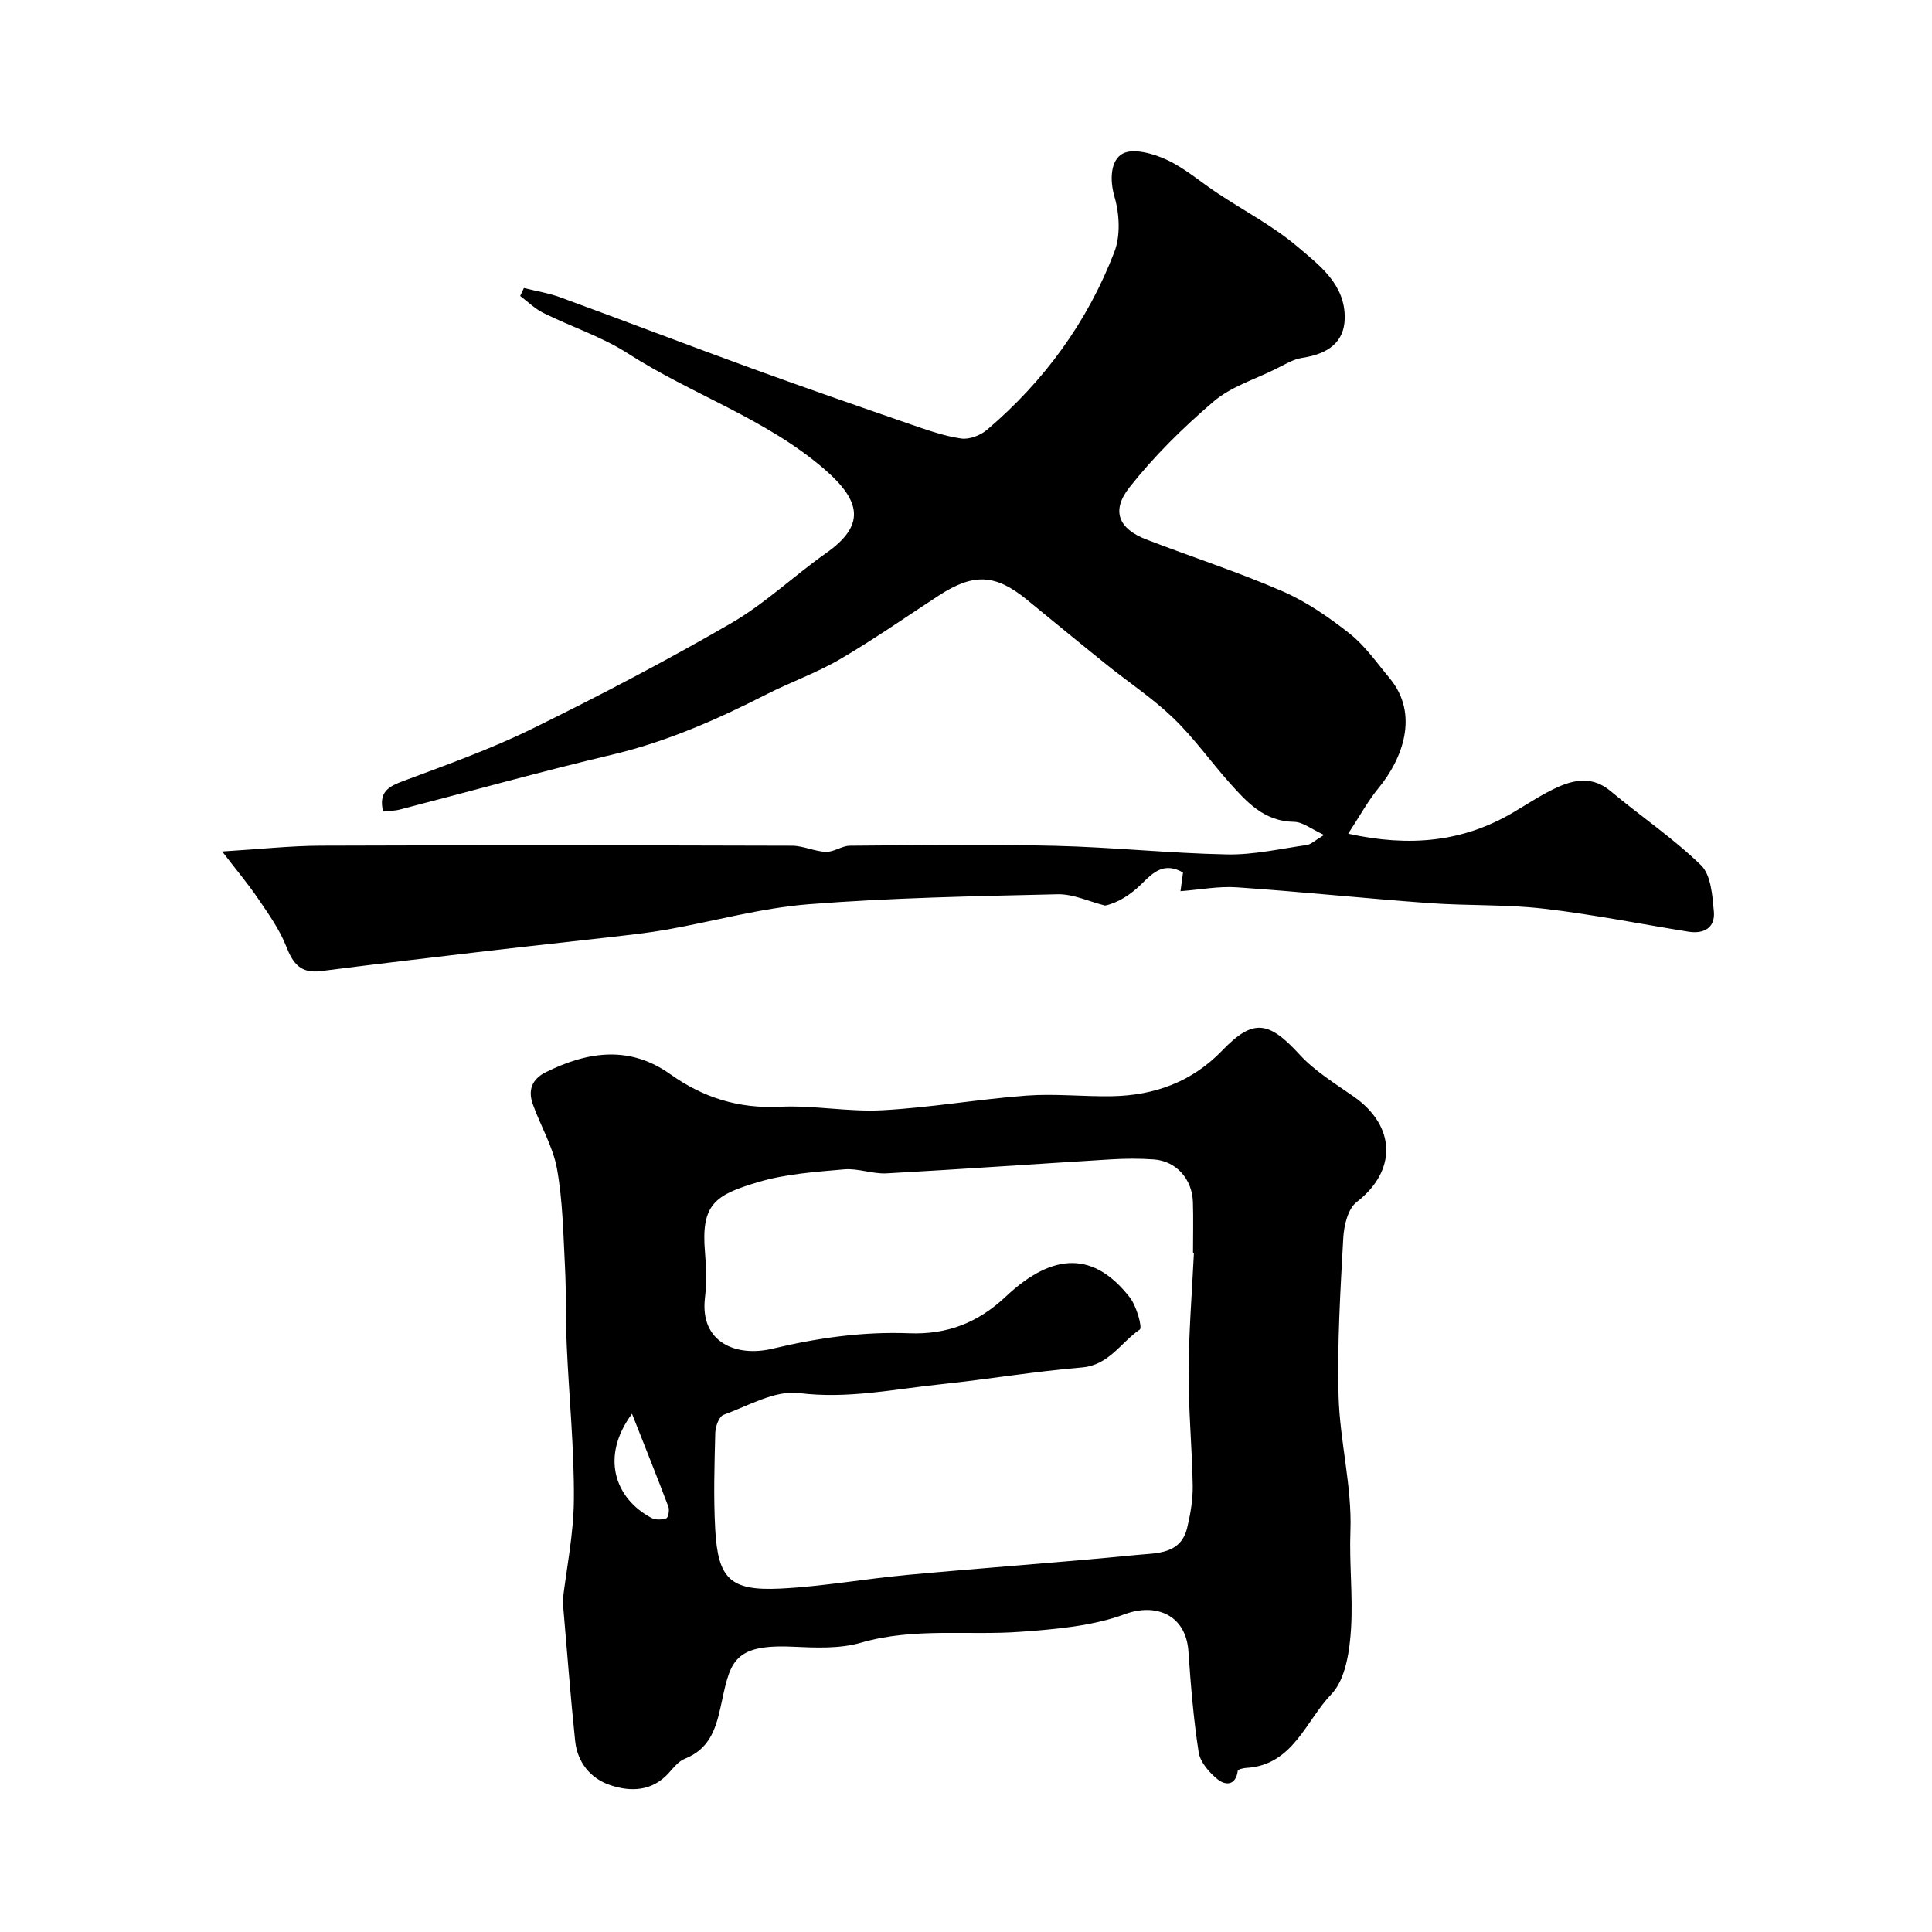
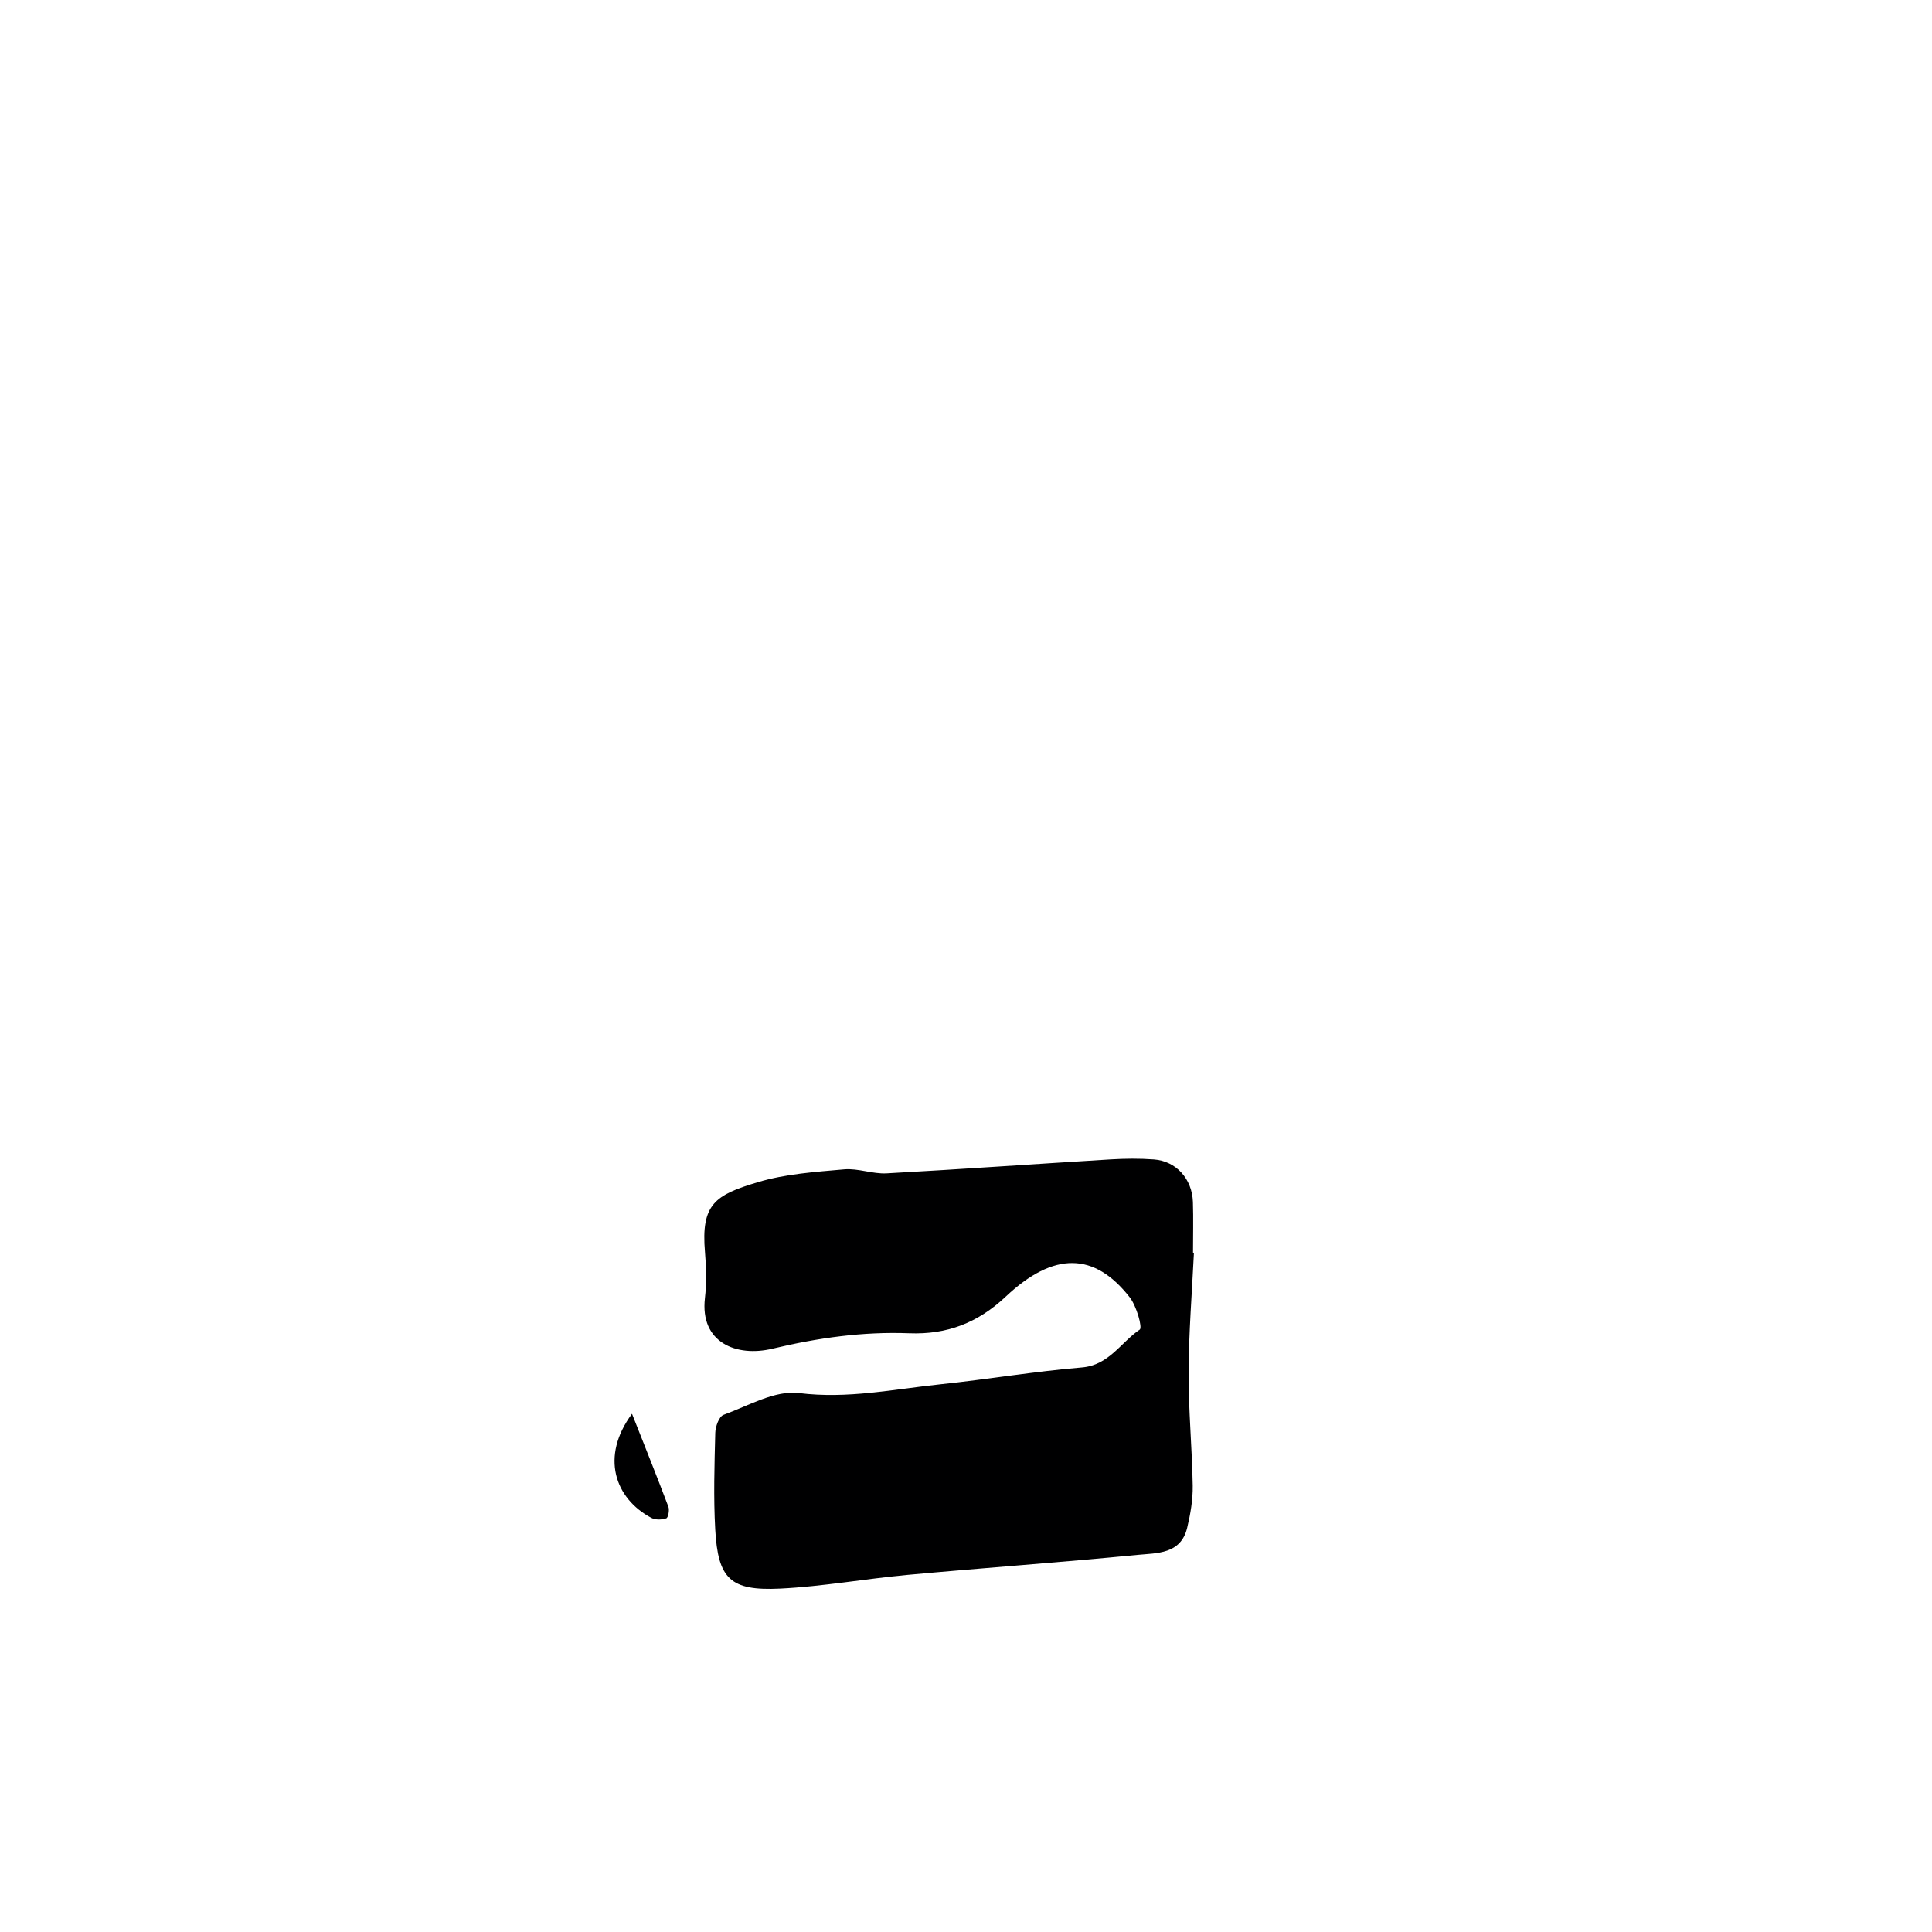
<svg xmlns="http://www.w3.org/2000/svg" enable-background="new 0 0 400 400" viewBox="0 0 400 400">
-   <path d="m108.47 59.63c2.53.64 5.15 1.05 7.59 1.95 13.21 4.84 26.35 9.87 39.57 14.69 10.99 4 22.04 7.83 33.09 11.65 3.37 1.16 6.79 2.37 10.29 2.87 1.69.24 3.99-.65 5.35-1.81 11.83-10.07 20.8-22.34 26.36-36.82 1.29-3.36 1.06-7.86.03-11.4-1.07-3.69-.75-7.58 1.63-8.92 2.18-1.23 6.37-.06 9.14 1.22 3.79 1.75 7.06 4.63 10.59 6.96 5.54 3.67 11.53 6.81 16.56 11.08 4.53 3.85 9.88 7.8 9.74 14.84-.09 4.78-3.29 7.32-8.75 8.14-1.94.29-3.78 1.45-5.6 2.35-4.33 2.14-9.23 3.65-12.8 6.7-6.3 5.38-12.31 11.3-17.43 17.79-3.85 4.88-2.19 8.57 3.48 10.76 9.4 3.63 19.01 6.73 28.23 10.74 4.99 2.17 9.64 5.4 13.93 8.79 3.18 2.52 5.59 6.03 8.23 9.19 6.26 7.52 2.61 16.82-2.28 22.75-2.21 2.68-3.88 5.79-6.29 9.46 12.79 2.81 23.77 1.71 34.12-4.38 3.09-1.82 6.09-3.85 9.34-5.3 3.61-1.61 7.29-2.14 10.84.84 6.2 5.19 12.98 9.76 18.75 15.37 2.07 2.02 2.36 6.28 2.66 9.6.3 3.31-2.03 4.67-5.24 4.16-9.98-1.6-19.91-3.6-29.94-4.76-7.86-.91-15.86-.59-23.77-1.16-13.28-.97-26.53-2.36-39.82-3.27-3.8-.26-7.66.5-11.66.8.25-1.87.39-2.92.52-3.87-3.85-2.18-6.08-.14-8.54 2.33-2.28 2.29-5.12 4.03-7.6 4.52-3.28-.82-6.57-2.41-9.82-2.34-17.2.4-34.43.72-51.58 2.07-9.85.78-19.55 3.51-29.34 5.25-3.86.68-7.78 1.1-11.68 1.55-8.28.96-16.58 1.83-24.86 2.8-11.71 1.37-23.42 2.75-35.11 4.24-4.1.52-5.73-1.51-7.12-5.07-1.37-3.52-3.66-6.72-5.81-9.89-2.14-3.15-4.61-6.08-7.47-9.81 7.72-.47 14.12-1.18 20.52-1.2 32.49-.12 64.98-.08 97.47.01 2.34.01 4.67 1.19 7.03 1.27 1.63.05 3.29-1.26 4.94-1.27 14.16-.11 28.33-.32 42.48.02 11.88.28 23.73 1.55 35.6 1.78 5.5.11 11.04-1.17 16.54-1.95.85-.12 1.6-.91 3.56-2.08-2.64-1.21-4.41-2.69-6.19-2.71-6.2-.08-9.81-4.08-13.42-8.13-3.93-4.42-7.39-9.31-11.64-13.39-4.22-4.06-9.19-7.34-13.78-11.03-5.55-4.46-11.04-8.99-16.55-13.49-6.48-5.29-11.01-5.49-18.18-.83-6.8 4.43-13.46 9.1-20.46 13.19-4.85 2.84-10.24 4.73-15.26 7.29-10.26 5.23-20.7 9.82-32.01 12.5-14.68 3.47-29.22 7.55-43.83 11.33-1.07.28-2.21.28-3.5.43-1.01-4.15 1.21-5.23 4.36-6.4 8.94-3.33 17.98-6.57 26.52-10.76 13.93-6.84 27.72-14.05 41.15-21.83 7.02-4.06 13.02-9.83 19.69-14.53 8.05-5.68 7.44-10.64-.39-17.4-12.17-10.49-27.41-15.42-40.64-23.93-5.39-3.46-11.68-5.5-17.48-8.37-1.76-.87-3.23-2.33-4.83-3.53.28-.57.52-1.11.77-1.65z" fill="#000001" />
-   <path d="m116.5 331.39c.75-6.43 2.28-13.76 2.32-21.11.06-10.55-1.01-21.1-1.48-31.65-.24-5.47-.09-10.96-.37-16.43-.35-6.76-.46-13.59-1.65-20.21-.83-4.62-3.42-8.9-5.02-13.41-1-2.83-.22-5.14 2.7-6.59 8.7-4.32 17.36-5.59 25.82.44 6.8 4.84 14.12 7.12 22.61 6.71 7.07-.34 14.22 1.11 21.28.72 9.97-.54 19.87-2.29 29.84-3.03 5.83-.43 11.74.23 17.61.13 8.84-.15 16.6-2.94 22.9-9.48 6.41-6.65 9.6-6.13 16 .85 3.15 3.43 7.32 5.98 11.2 8.69 8.84 6.17 8.94 15.44.61 21.86-1.8 1.39-2.62 4.86-2.76 7.44-.6 10.91-1.27 21.87-.97 32.78.26 9.31 2.79 18.63 2.45 27.87-.25 6.74.52 13.39.14 20.02-.28 4.75-1.11 10.68-4.09 13.78-5.32 5.53-7.93 14.71-17.63 15.26-.62.03-1.71.31-1.74.58-.41 3.13-2.57 3.08-4.21 1.75-1.72-1.4-3.57-3.53-3.89-5.57-1.07-6.91-1.64-13.92-2.12-20.9-.52-7.6-6.78-10.06-13.15-7.7-6.72 2.49-14.28 3.11-21.54 3.65-11.01.82-22.12-.92-33.09 2.26-4.47 1.3-9.51 1.04-14.26.83-12.68-.56-12.85 3.54-14.84 12.59-1.06 4.83-2.49 8.66-7.4 10.62-1.3.52-2.33 1.85-3.32 2.95-3.44 3.8-7.86 3.93-12.11 2.5-4.09-1.37-6.79-4.71-7.26-9.13-.98-9.34-1.68-18.7-2.58-29.07zm130.69-72.03c-.06 0-.13-.01-.19-.01 0-3.5.09-7-.02-10.49-.16-4.79-3.48-8.47-8.06-8.81-2.98-.22-6-.19-8.99-.01-15.46.94-30.9 2.04-46.36 2.89-2.91.16-5.9-1.08-8.78-.83-5.99.53-12.15.94-17.86 2.65-8.81 2.64-11.84 4.47-10.97 14.51.27 3.14.35 6.36-.01 9.48-1.07 9.22 6.5 12.29 14 10.49 9.41-2.25 18.73-3.56 28.31-3.19 7.8.3 14.19-2.15 19.97-7.59 9.96-9.38 18.37-9.2 25.67.15 1.41 1.8 2.67 6.27 2.07 6.68-3.93 2.66-6.37 7.38-11.99 7.84-9.77.81-19.47 2.46-29.23 3.48-9.73 1.02-19.27 3.08-29.34 1.82-4.96-.62-10.48 2.64-15.61 4.51-.93.34-1.68 2.42-1.71 3.72-.17 6.66-.38 13.34-.01 19.98.57 10.27 3.11 12.77 13.44 12.27 8.82-.43 17.58-2.03 26.39-2.84 15.86-1.46 31.74-2.59 47.59-4.14 4.01-.39 8.97-.11 10.29-5.6.68-2.84 1.19-5.81 1.15-8.72-.13-7.83-.89-15.65-.85-23.47.03-8.26.7-16.52 1.1-24.77zm-116.34 33.35c-6.57 8.85-3.57 17.52 4.01 21.55.84.45 2.16.41 3.09.09.39-.13.69-1.7.44-2.38-2.39-6.32-4.91-12.6-7.54-19.26z" fill="#000001" />
+   <path d="m116.5 331.39zm130.69-72.03c-.06 0-.13-.01-.19-.01 0-3.5.09-7-.02-10.49-.16-4.79-3.48-8.47-8.06-8.81-2.98-.22-6-.19-8.99-.01-15.46.94-30.9 2.04-46.36 2.89-2.91.16-5.9-1.08-8.78-.83-5.99.53-12.15.94-17.86 2.65-8.81 2.64-11.84 4.47-10.97 14.51.27 3.14.35 6.36-.01 9.48-1.07 9.22 6.5 12.29 14 10.49 9.41-2.25 18.73-3.56 28.31-3.19 7.8.3 14.19-2.15 19.97-7.59 9.96-9.38 18.37-9.2 25.67.15 1.41 1.8 2.67 6.27 2.07 6.68-3.93 2.66-6.37 7.38-11.99 7.84-9.77.81-19.47 2.46-29.23 3.48-9.73 1.02-19.27 3.08-29.34 1.82-4.96-.62-10.48 2.64-15.61 4.51-.93.34-1.68 2.42-1.71 3.72-.17 6.66-.38 13.34-.01 19.98.57 10.27 3.11 12.77 13.44 12.27 8.82-.43 17.58-2.03 26.39-2.84 15.86-1.46 31.74-2.59 47.59-4.14 4.01-.39 8.97-.11 10.29-5.6.68-2.84 1.19-5.81 1.15-8.72-.13-7.83-.89-15.65-.85-23.47.03-8.26.7-16.52 1.1-24.77zm-116.34 33.35c-6.57 8.85-3.57 17.52 4.01 21.55.84.45 2.16.41 3.09.09.39-.13.69-1.7.44-2.38-2.39-6.32-4.91-12.6-7.54-19.26z" fill="#000001" />
</svg>